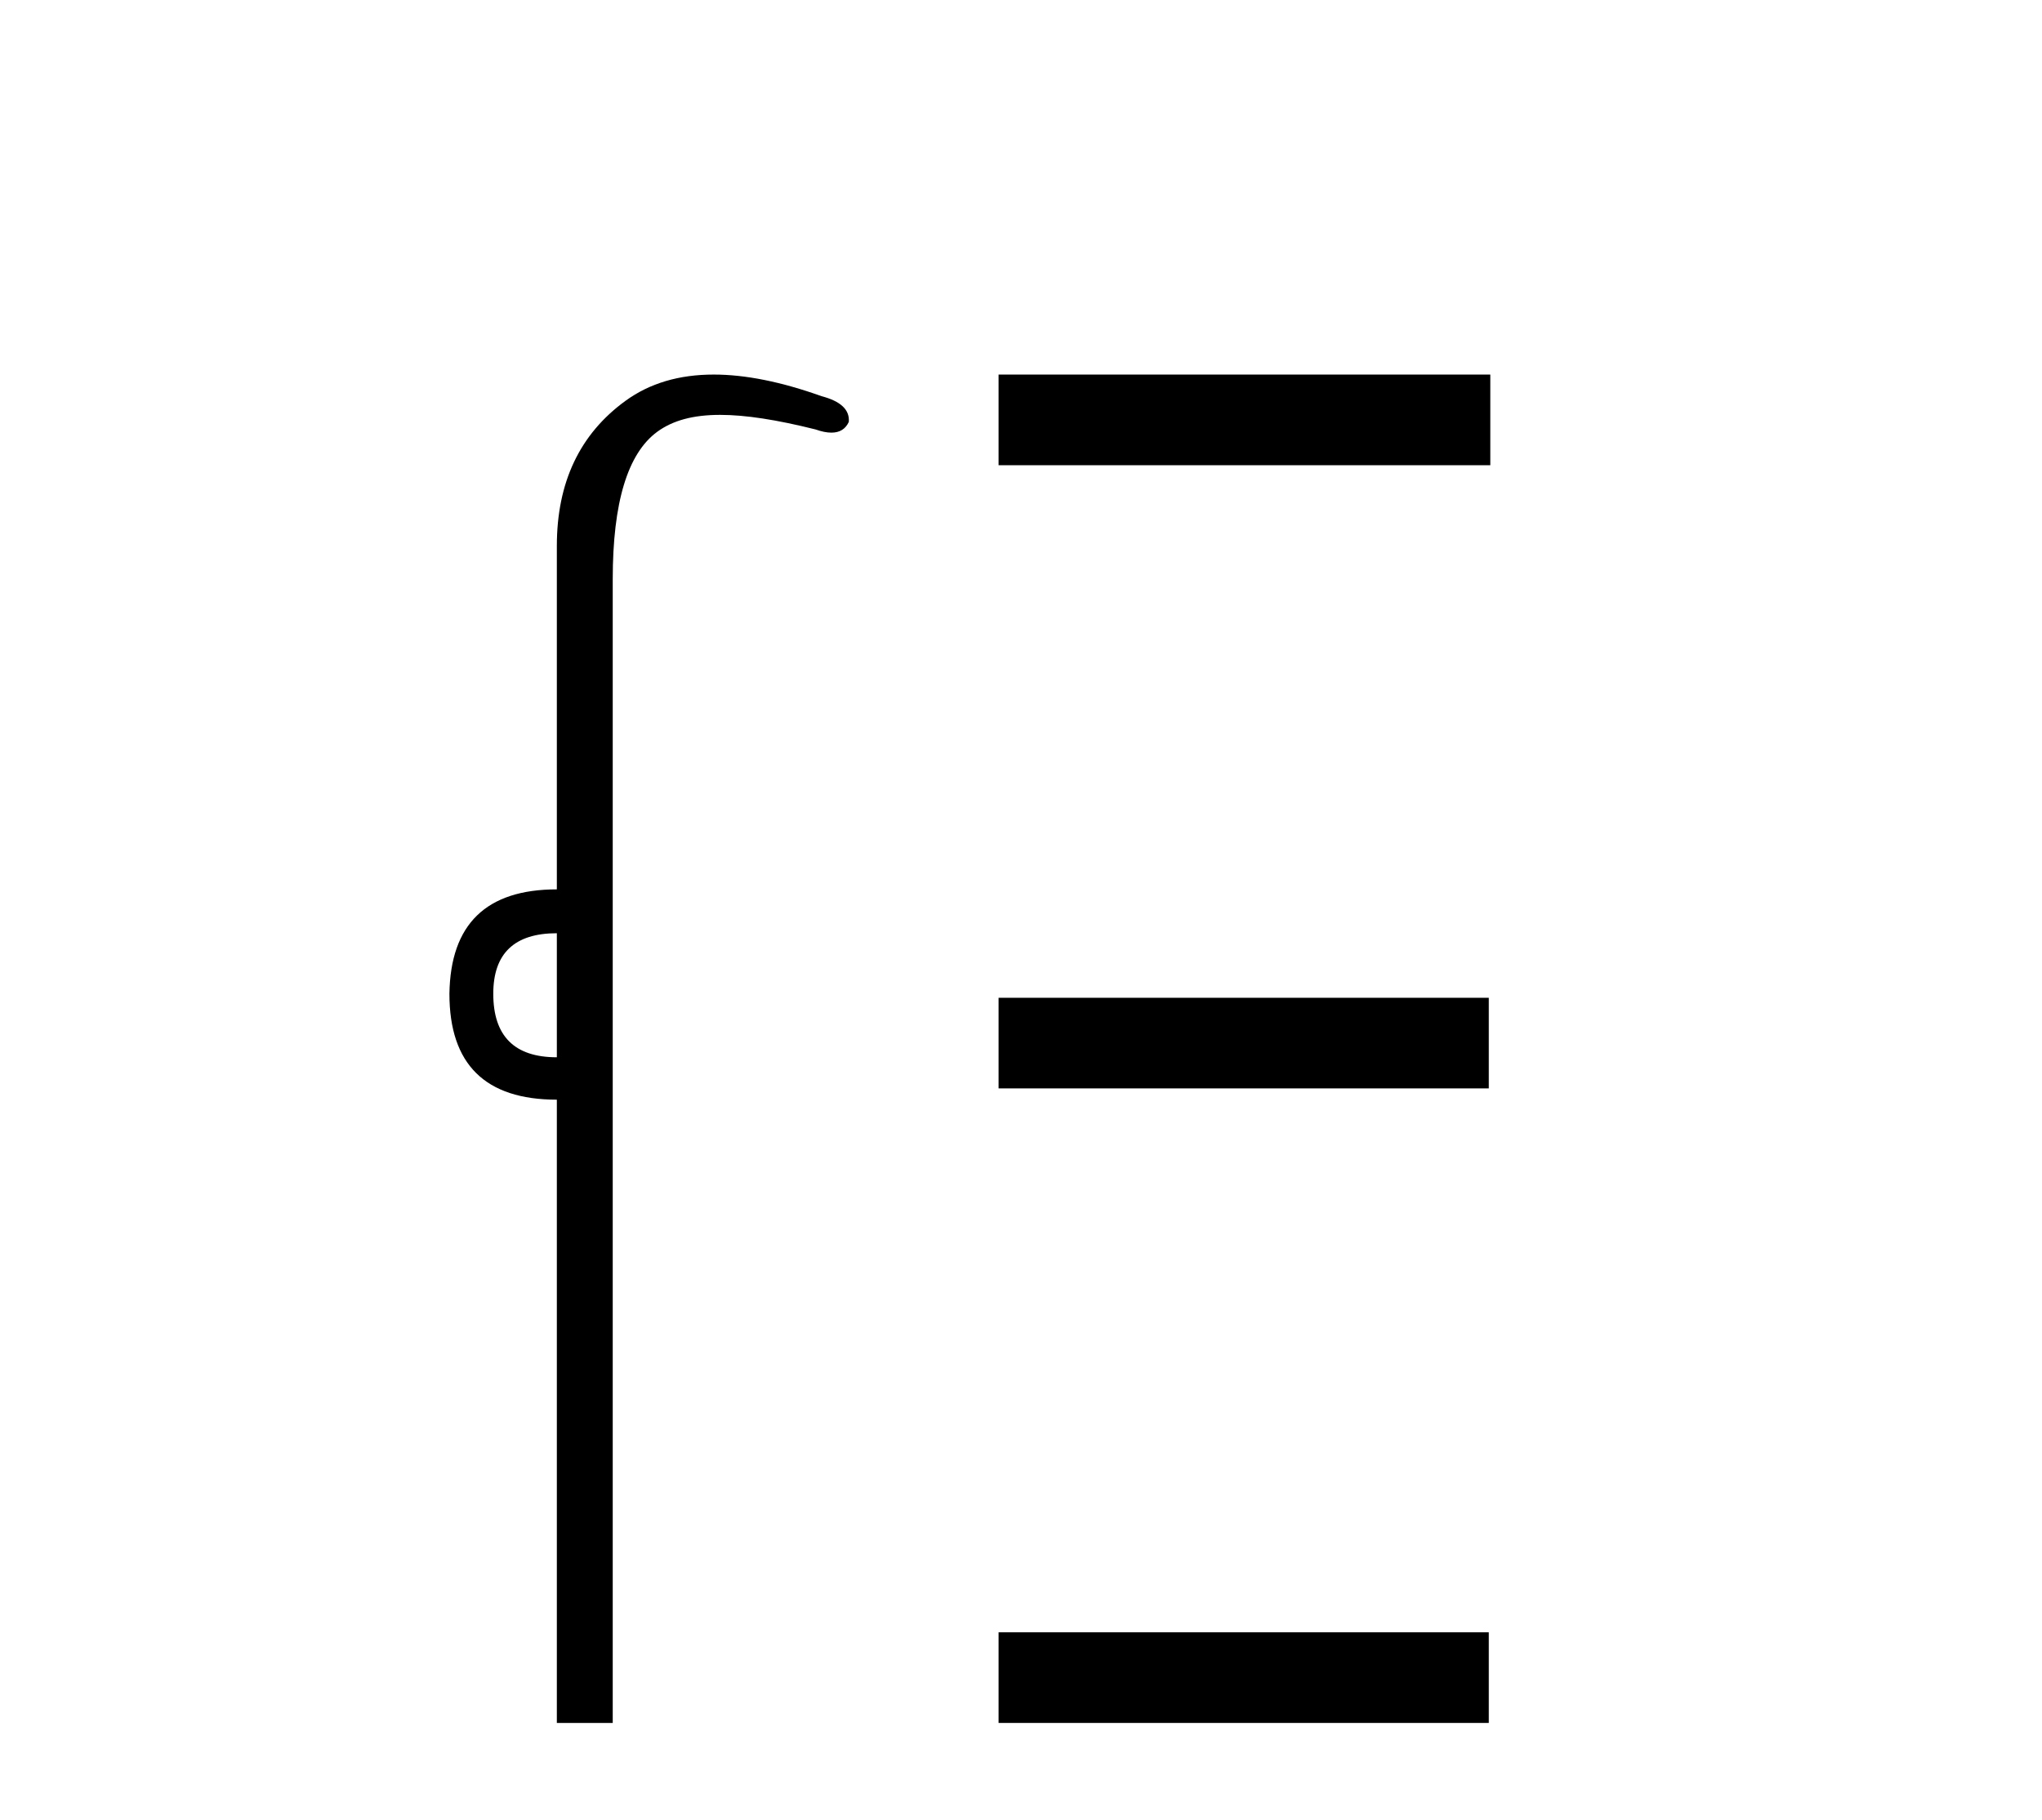
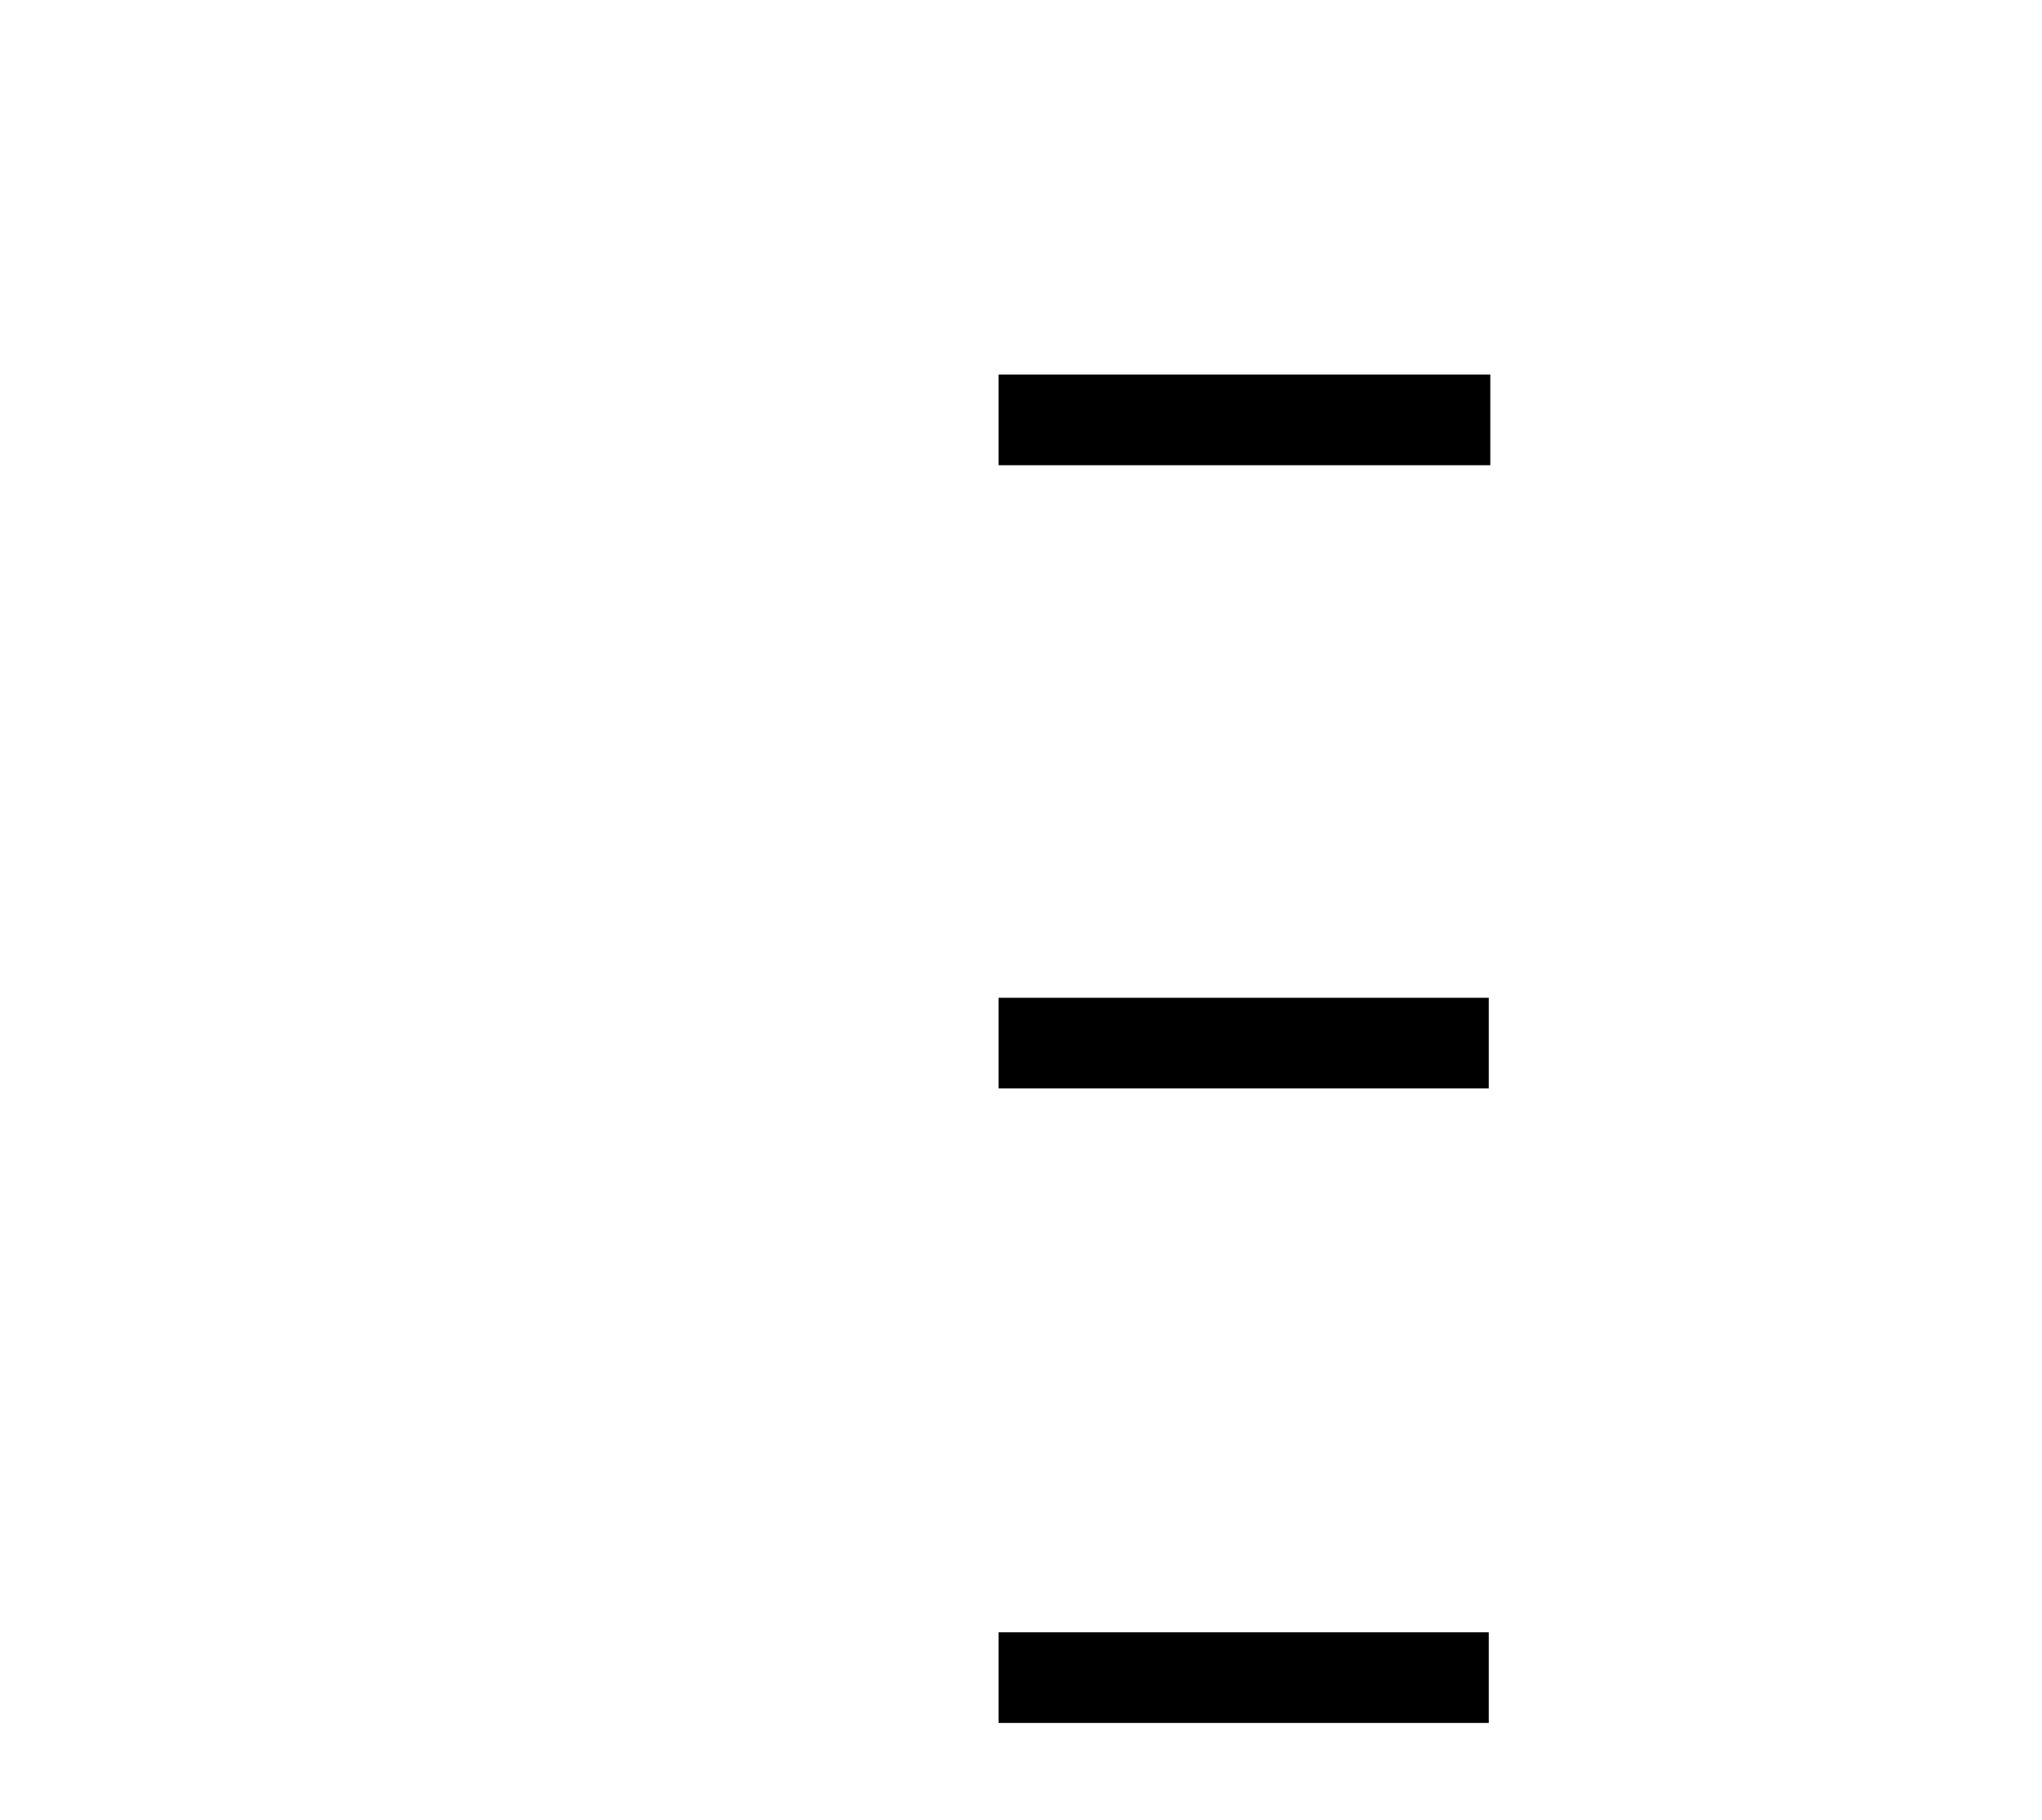
<svg xmlns="http://www.w3.org/2000/svg" width="46.0" height="41.0">
-   <path d="M 12.544 21.021 L 12.544 23.815 C 11.589 23.815 11.112 23.338 11.112 22.384 C 11.112 21.475 11.589 21.021 12.544 21.021 ZM 16.078 8.437 C 15.297 8.437 14.636 8.633 14.094 9.026 C 13.06 9.776 12.544 10.866 12.544 12.297 L 12.544 20.033 C 10.953 20.033 10.147 20.817 10.124 22.384 C 10.124 23.974 10.931 24.77 12.544 24.77 L 12.544 38.809 L 13.803 38.809 L 13.803 13.047 C 13.803 11.32 14.138 10.213 14.808 9.724 C 15.156 9.471 15.611 9.345 16.223 9.345 C 16.792 9.345 17.495 9.454 18.371 9.673 C 18.507 9.721 18.626 9.745 18.729 9.745 C 18.916 9.745 19.047 9.665 19.121 9.503 C 19.143 9.23 18.939 9.037 18.507 8.924 C 17.598 8.599 16.789 8.437 16.078 8.437 Z" style="fill:#000000;stroke:none" />
  <path d="M 22.495 8.437 L 22.495 10.479 L 33.572 10.479 L 33.572 8.437 ZM 22.495 22.475 L 22.495 24.516 L 33.538 24.516 L 33.538 22.475 ZM 22.495 36.767 L 22.495 38.809 L 33.538 38.809 L 33.538 36.767 Z" style="fill:#000000;stroke:none" />
</svg>